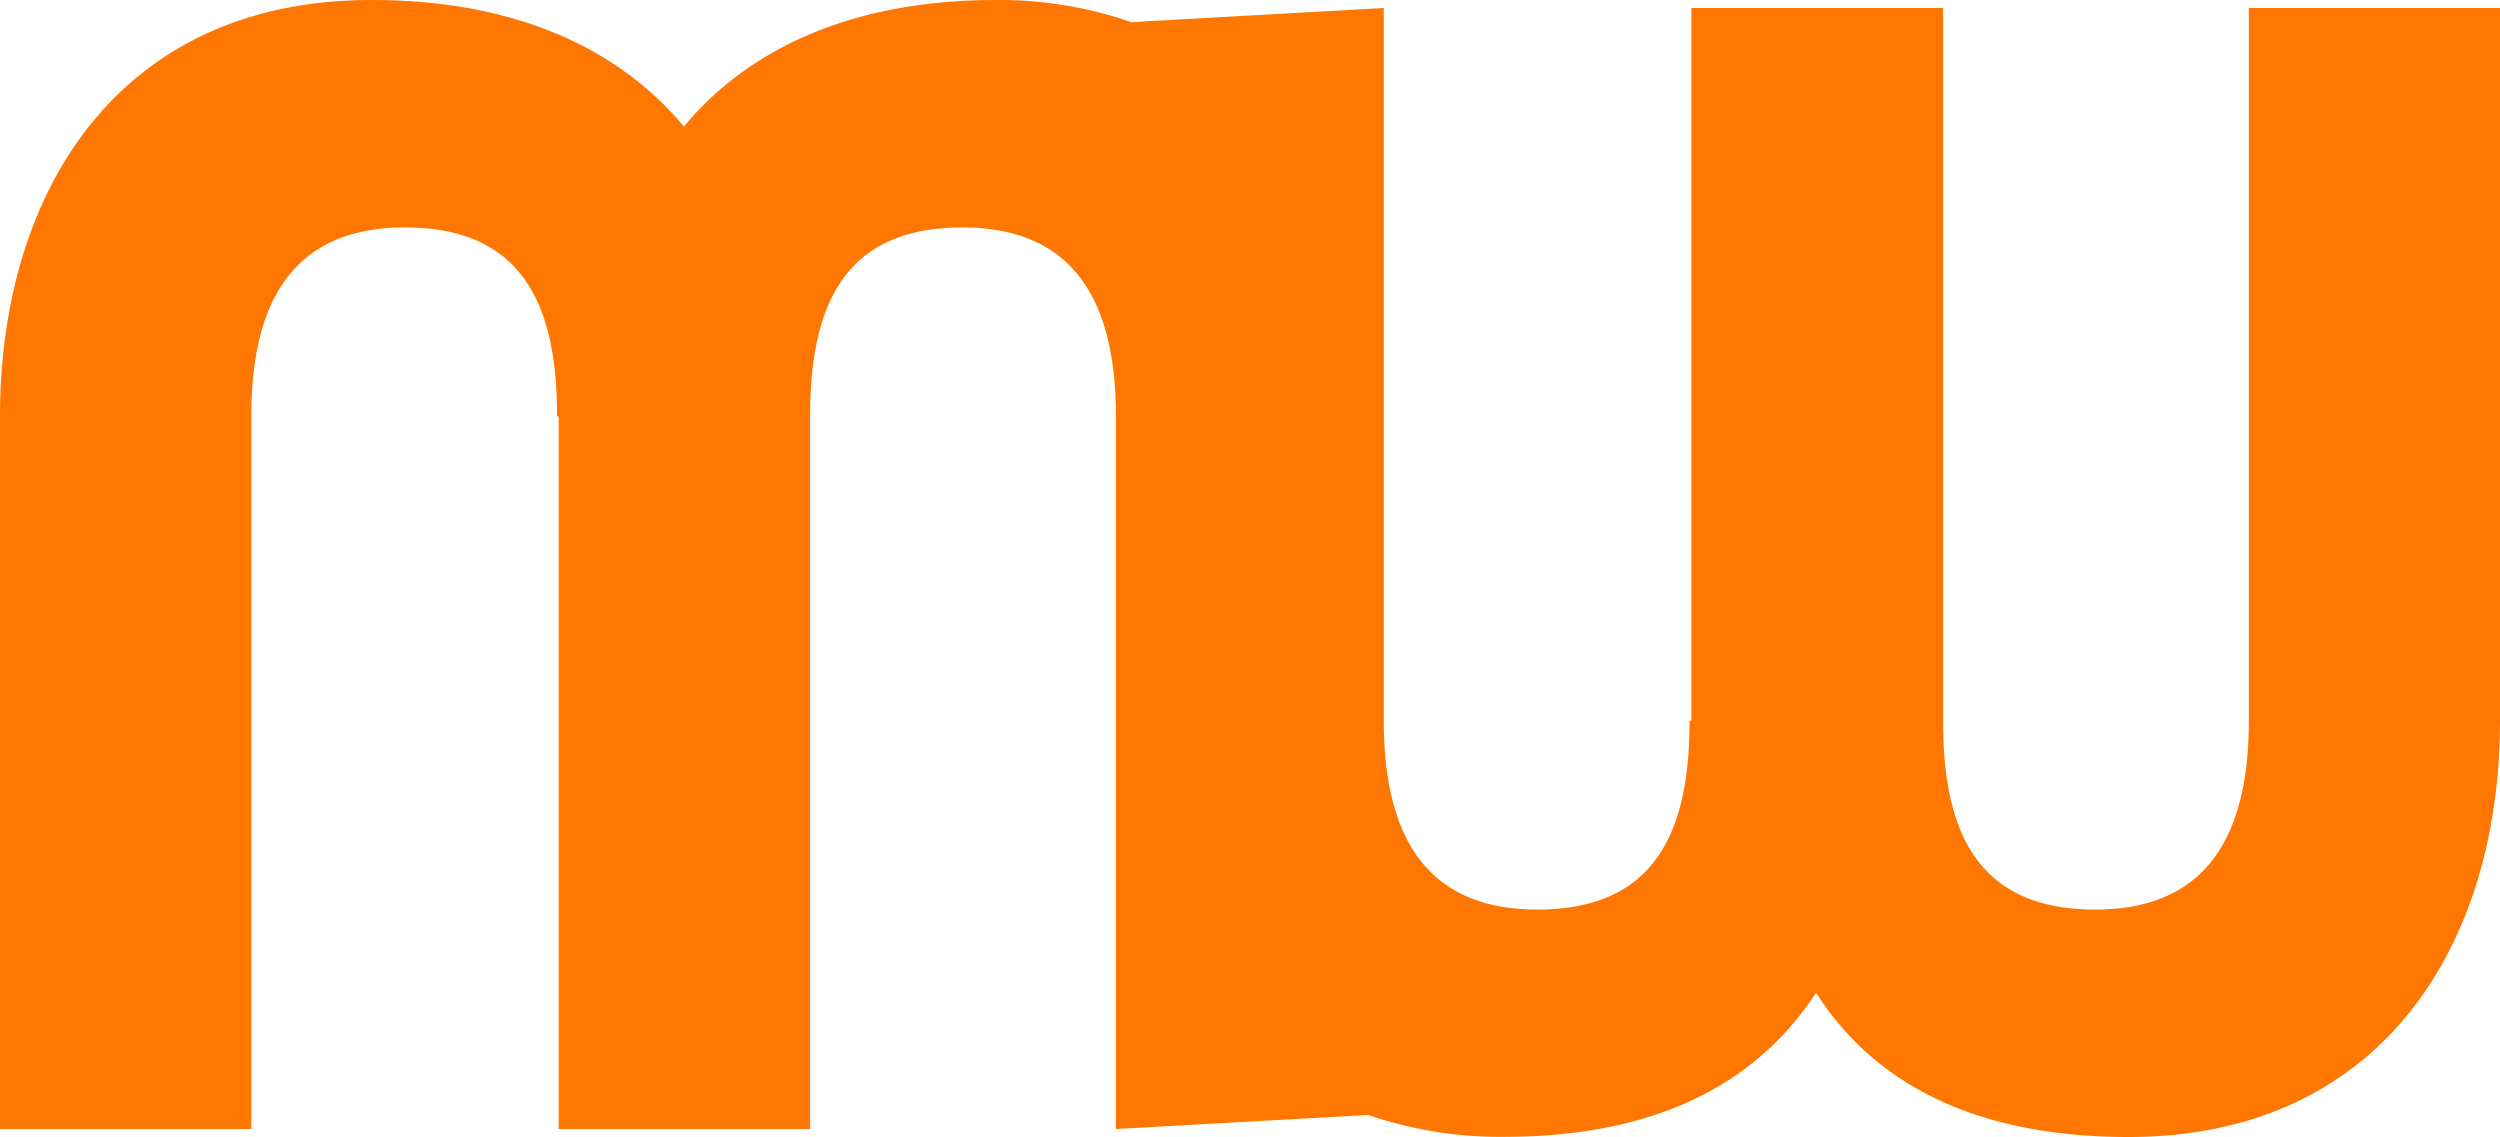
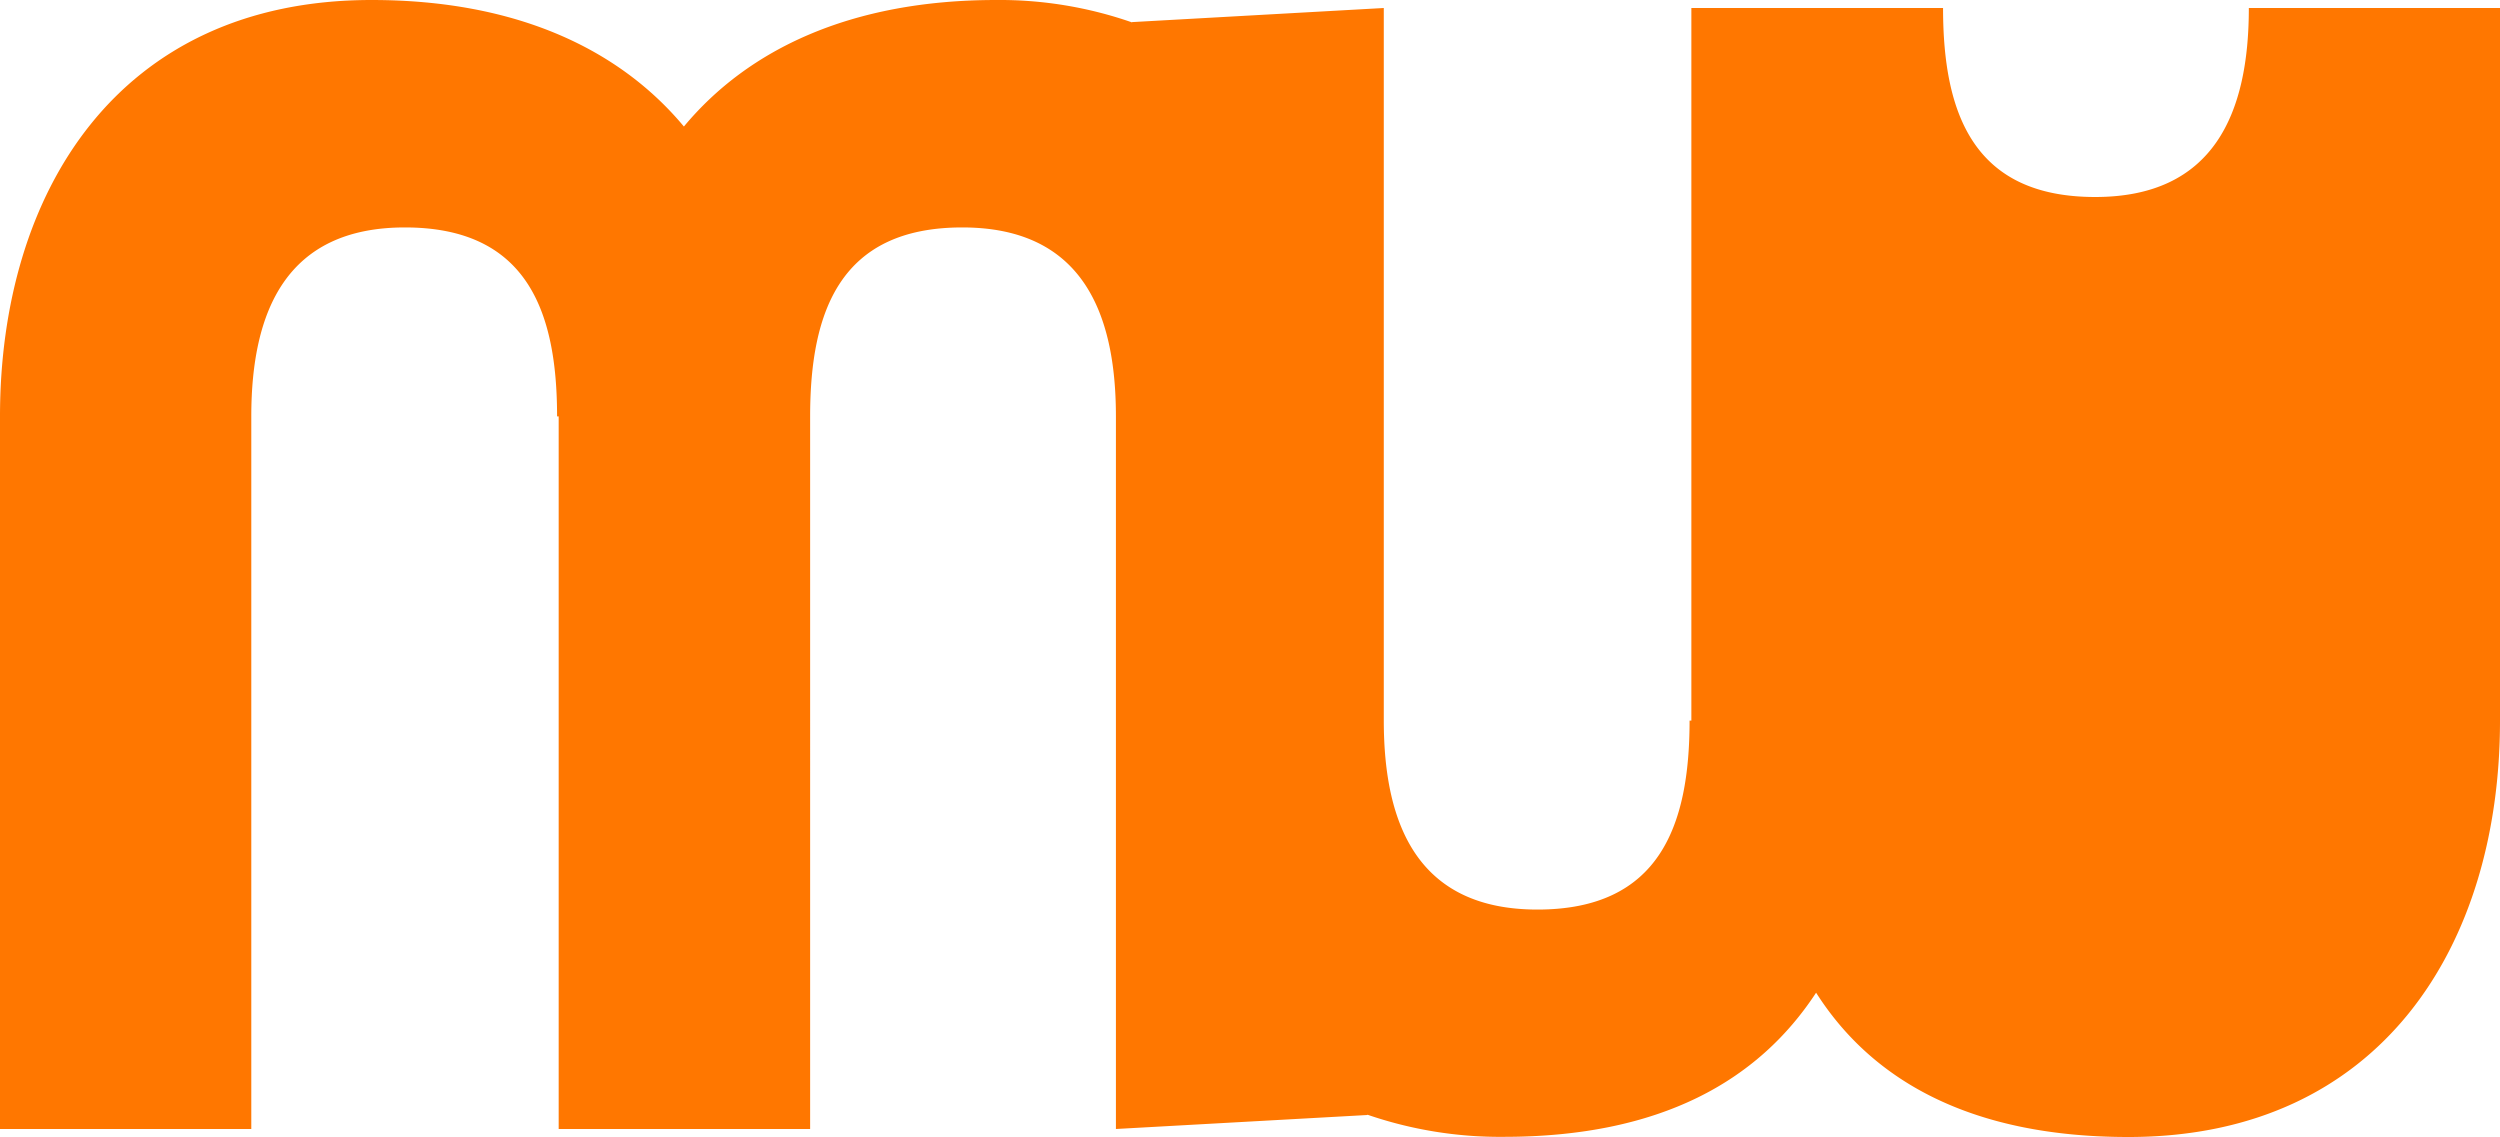
<svg xmlns="http://www.w3.org/2000/svg" width="76.484" height="34.79" viewBox="0 0 76.484 34.79">
-   <path id="mwde-logo" d="M68.8.245v21.8c0,3.234-1.078,5.782-4.7,5.782-3.724,0-4.655-2.548-4.655-5.782V.245h-7.7v21.8H51.69c0,3.234-.931,5.782-4.655,5.782-3.626,0-4.7-2.548-4.7-5.782V.245l-7.7.431v.01A12.3,12.3,0,0,0,30.478,0c-4.459,0-7.6,1.519-9.555,3.871C18.963,1.519,15.823,0,11.368,0,3.577,0,0,5.929,0,12.74v21.8H7.688V12.74c0-3.234,1.078-5.782,4.7-5.782,3.724,0,4.655,2.548,4.655,5.782h.049v21.8h7.693V12.74c0-3.234.931-5.782,4.655-5.782,3.626,0,4.7,2.548,4.7,5.782v21.8l7.693-.428v-.01a12.456,12.456,0,0,0,4.173.678c4.8,0,7.791-1.715,9.555-4.41,1.717,2.7,4.753,4.415,9.555,4.415,7.742,0,11.368-5.88,11.368-12.74V.245Z" fill="#f70" />
+   <path id="mwde-logo" d="M68.8.245c0,3.234-1.078,5.782-4.7,5.782-3.724,0-4.655-2.548-4.655-5.782V.245h-7.7v21.8H51.69c0,3.234-.931,5.782-4.655,5.782-3.626,0-4.7-2.548-4.7-5.782V.245l-7.7.431v.01A12.3,12.3,0,0,0,30.478,0c-4.459,0-7.6,1.519-9.555,3.871C18.963,1.519,15.823,0,11.368,0,3.577,0,0,5.929,0,12.74v21.8H7.688V12.74c0-3.234,1.078-5.782,4.7-5.782,3.724,0,4.655,2.548,4.655,5.782h.049v21.8h7.693V12.74c0-3.234.931-5.782,4.655-5.782,3.626,0,4.7,2.548,4.7,5.782v21.8l7.693-.428v-.01a12.456,12.456,0,0,0,4.173.678c4.8,0,7.791-1.715,9.555-4.41,1.717,2.7,4.753,4.415,9.555,4.415,7.742,0,11.368-5.88,11.368-12.74V.245Z" fill="#f70" />
</svg>